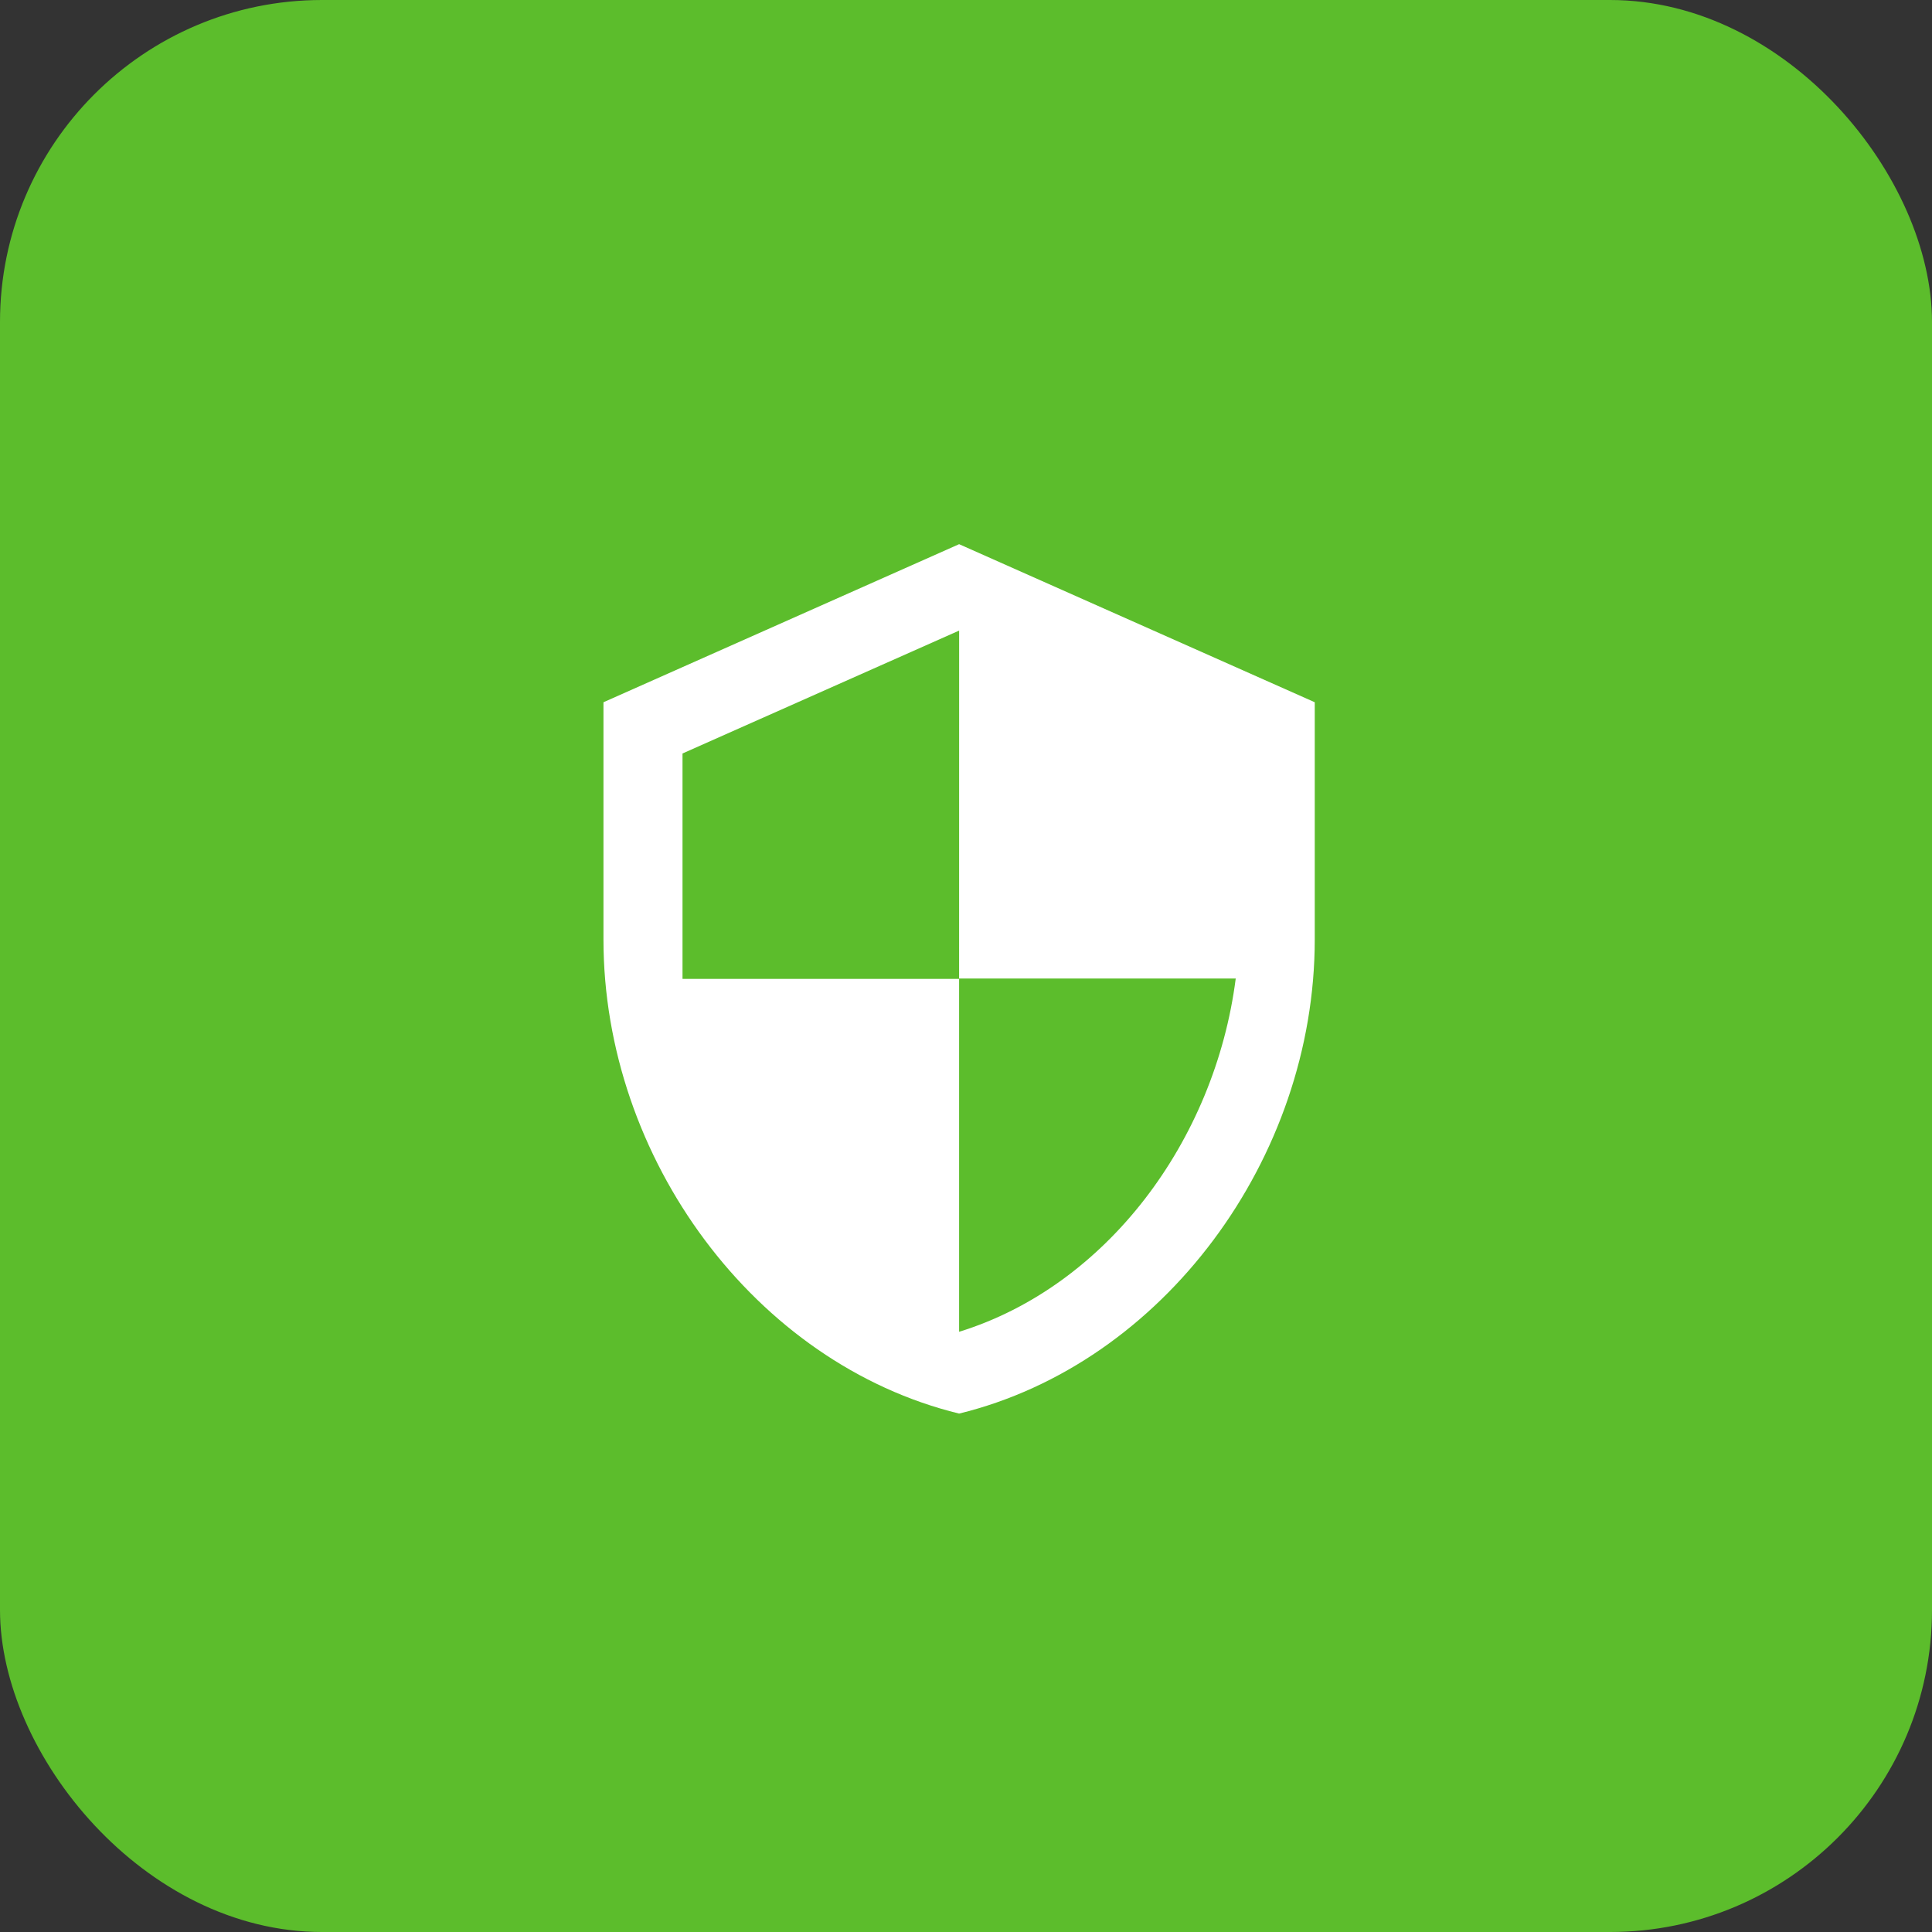
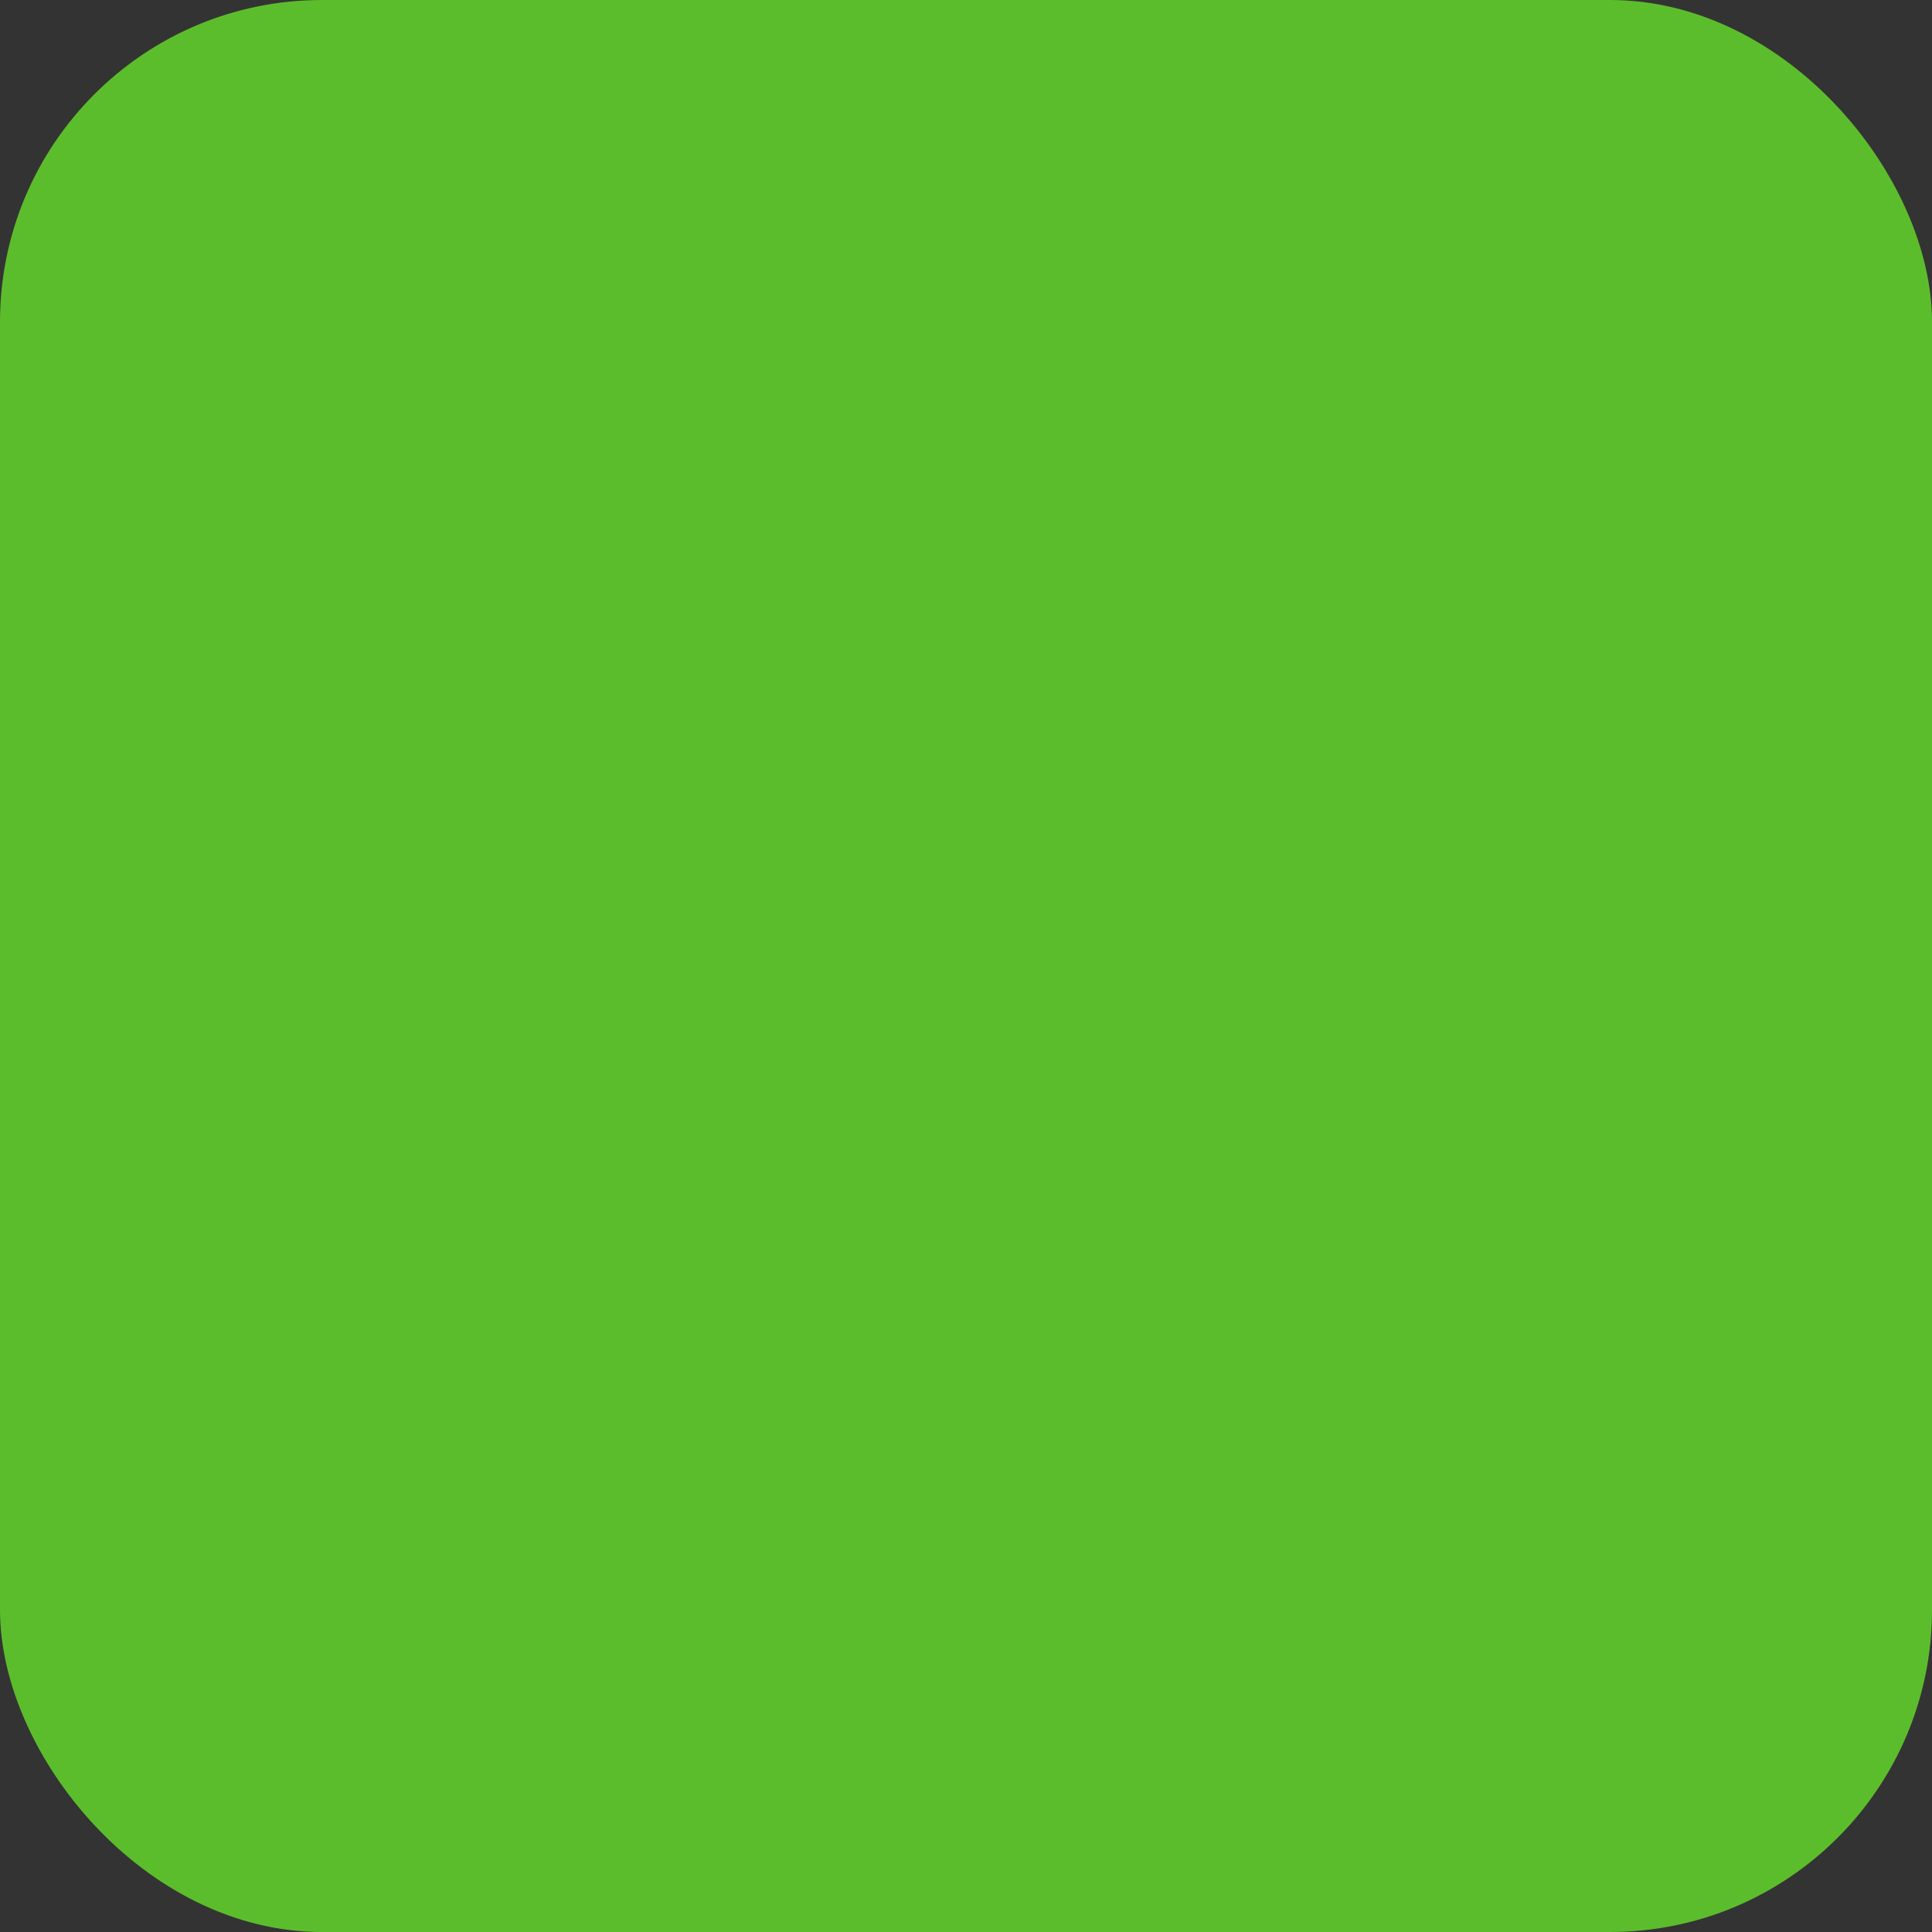
<svg xmlns="http://www.w3.org/2000/svg" width="60" height="60" viewBox="0 0 60 60">
  <rect x="0" y="0" width="60" height="60" fill="#333333" stroke="none" />
  <defs>
    <style>.a{fill:#5cbd2c;}.b{fill:#fff;}</style>
  </defs>
  <g transform="translate(-106 -1661)">
    <g transform="translate(114.25 1669.25)">
      <rect class="a" width="60" height="60" rx="10" transform="translate(-8.25 -8.25)" />
    </g>
-     <path class="b" d="M15.545,1.5,4.5,6.409v7.364c0,6.811,4.713,13.181,11.045,14.727,6.333-1.546,11.045-7.916,11.045-14.727V6.409Zm0,13.488h8.591c-.65,5.056-4.025,9.56-8.591,10.972V15H6.955V8l8.591-3.817Z" transform="translate(120.241 1676.4)" />
  </g>
</svg>